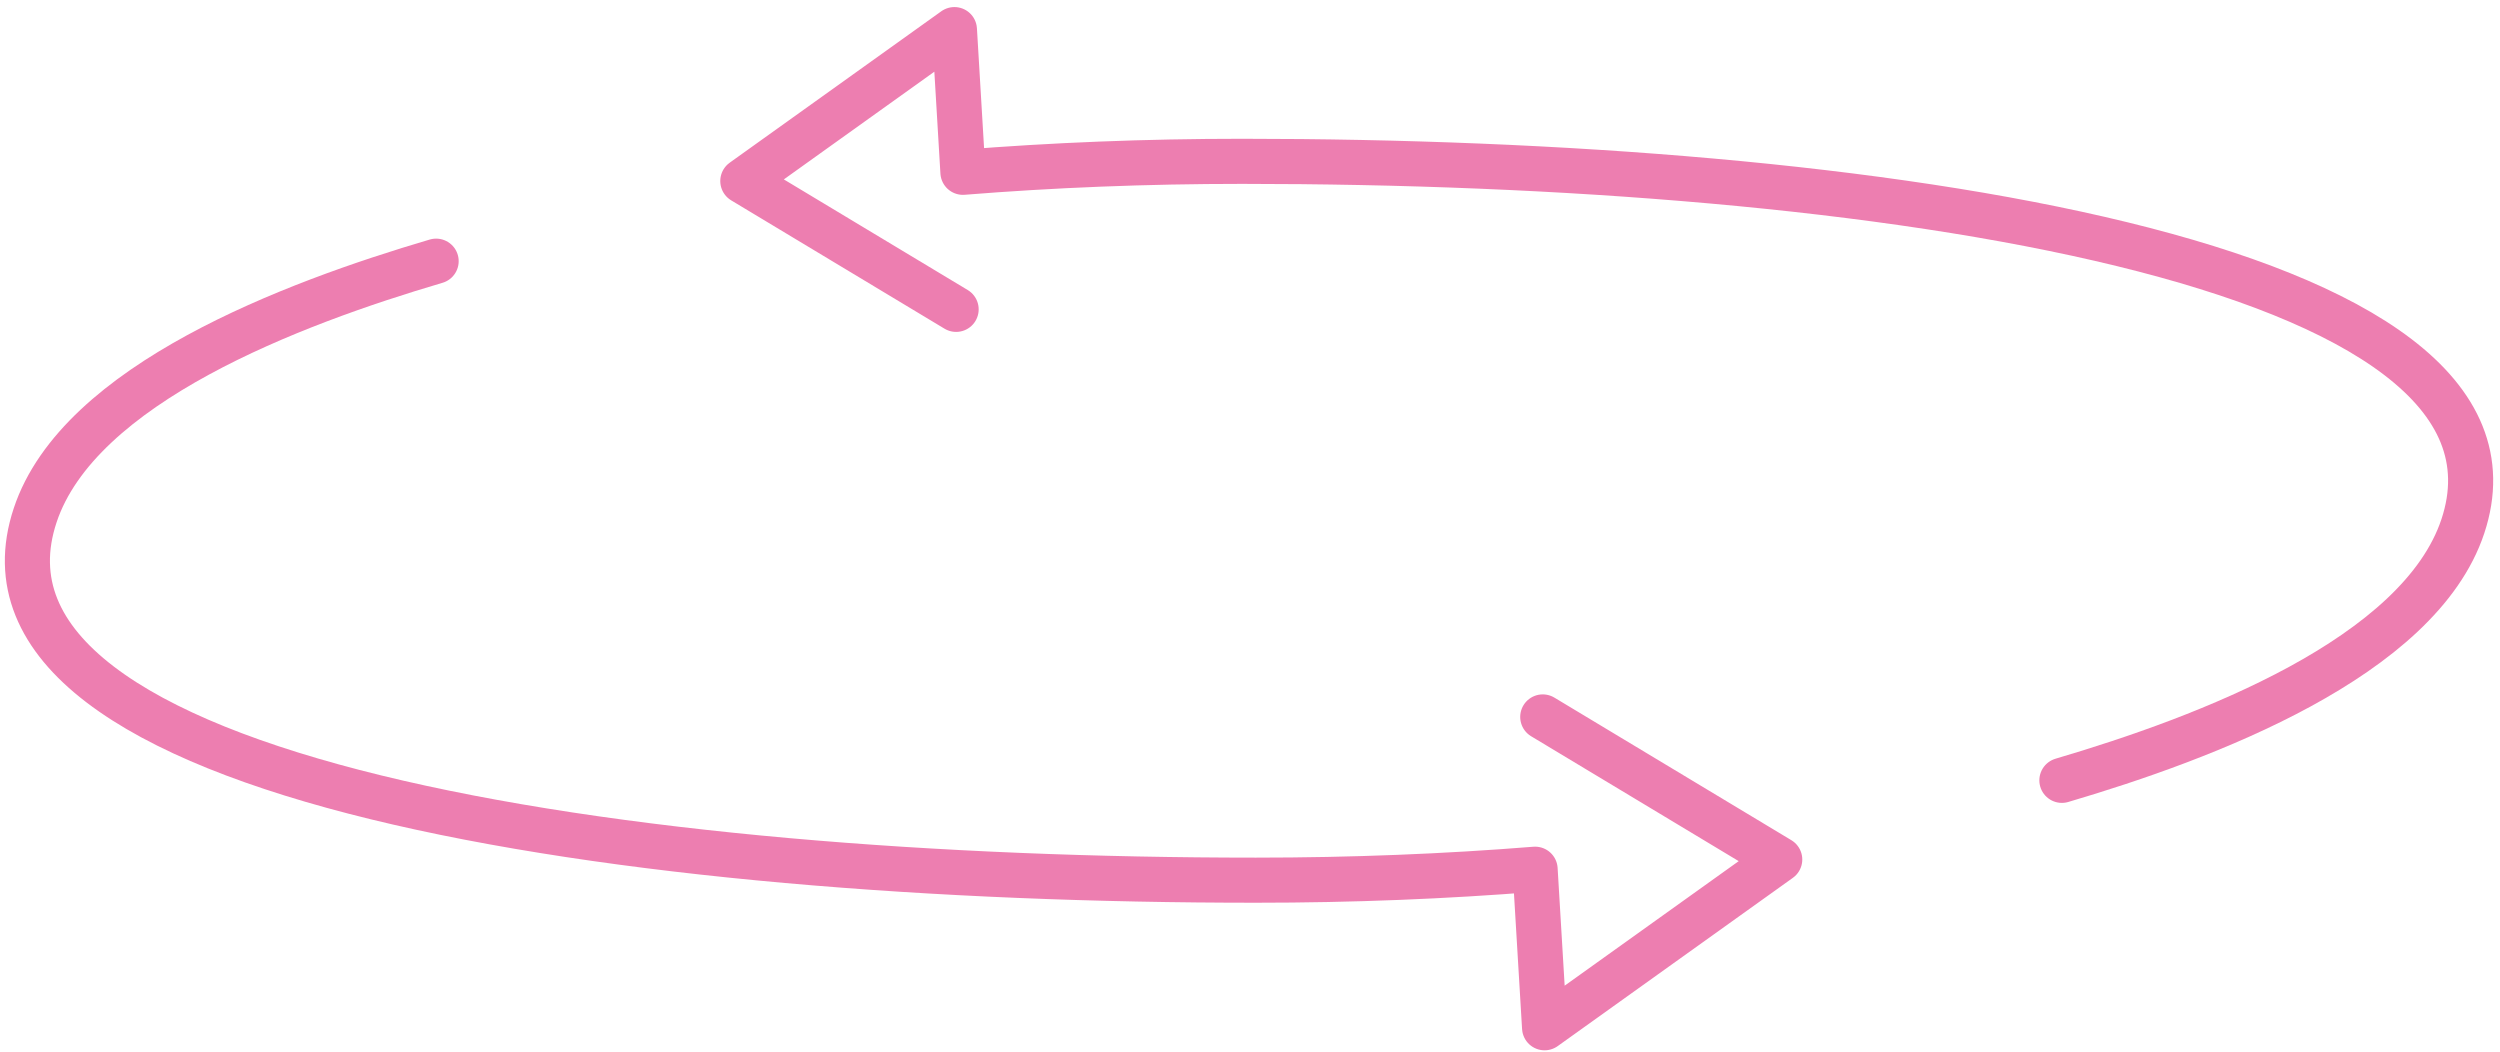
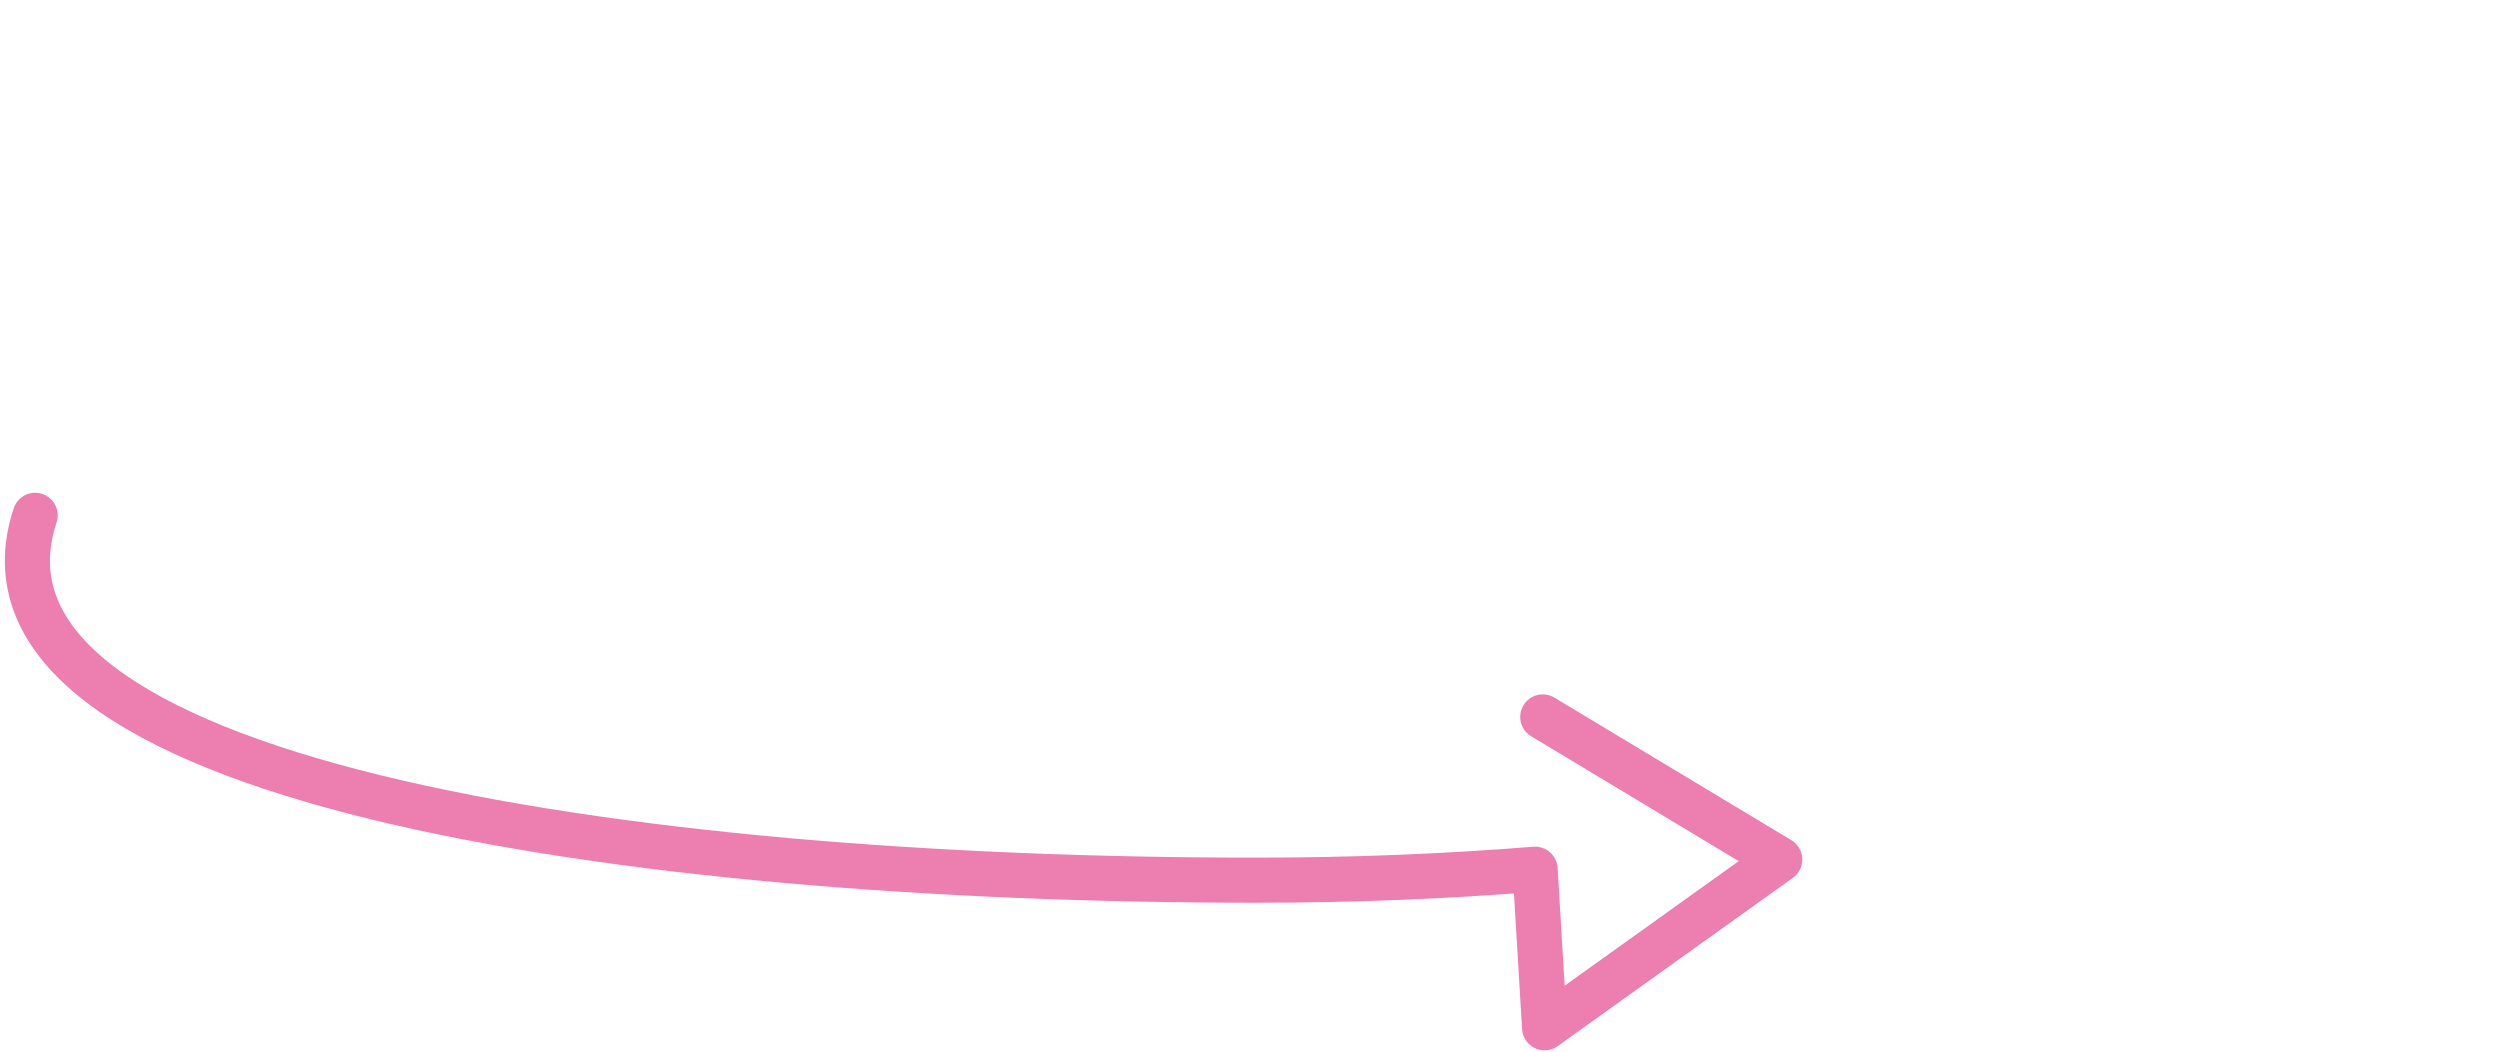
<svg xmlns="http://www.w3.org/2000/svg" width="316" height="133" viewBox="0 0 316 133" fill="none">
  <g clip-path="url(#clip0_0_125)">
-     <path d="M195.004 90.62L224.958 108.642L195.235 129.909L194.037 109.869C182.738 110.776 170.91 111.255 158.735 111.255C78.998 111.255 -6.698 98.701 4.444 65.134C9.957 48.535 36.952 38.37 55.127 33.012" stroke="#ED7EB0" stroke-width="5.7" stroke-linecap="round" stroke-linejoin="round" />
-     <path d="M120.854 39.103L93.892 22.883L120.639 3.743L121.714 21.779C133.013 20.871 144.841 20.392 157.016 20.392C236.753 20.392 322.449 32.946 311.307 66.513C305.794 83.112 278.799 93.277 260.623 98.636" stroke="#ED7EB0" stroke-width="5.7" stroke-linecap="round" stroke-linejoin="round" />
+     <path d="M195.004 90.62L224.958 108.642L195.235 129.909L194.037 109.869C182.738 110.776 170.91 111.255 158.735 111.255C78.998 111.255 -6.698 98.701 4.444 65.134" stroke="#ED7EB0" stroke-width="5.7" stroke-linecap="round" stroke-linejoin="round" />
  </g>
  <defs>
    <clipPath id="clip0_0_125">
      <rect width="315.434" height="131.975" fill="white" transform="translate(0.162 0.839)" />
    </clipPath>
  </defs>
</svg>